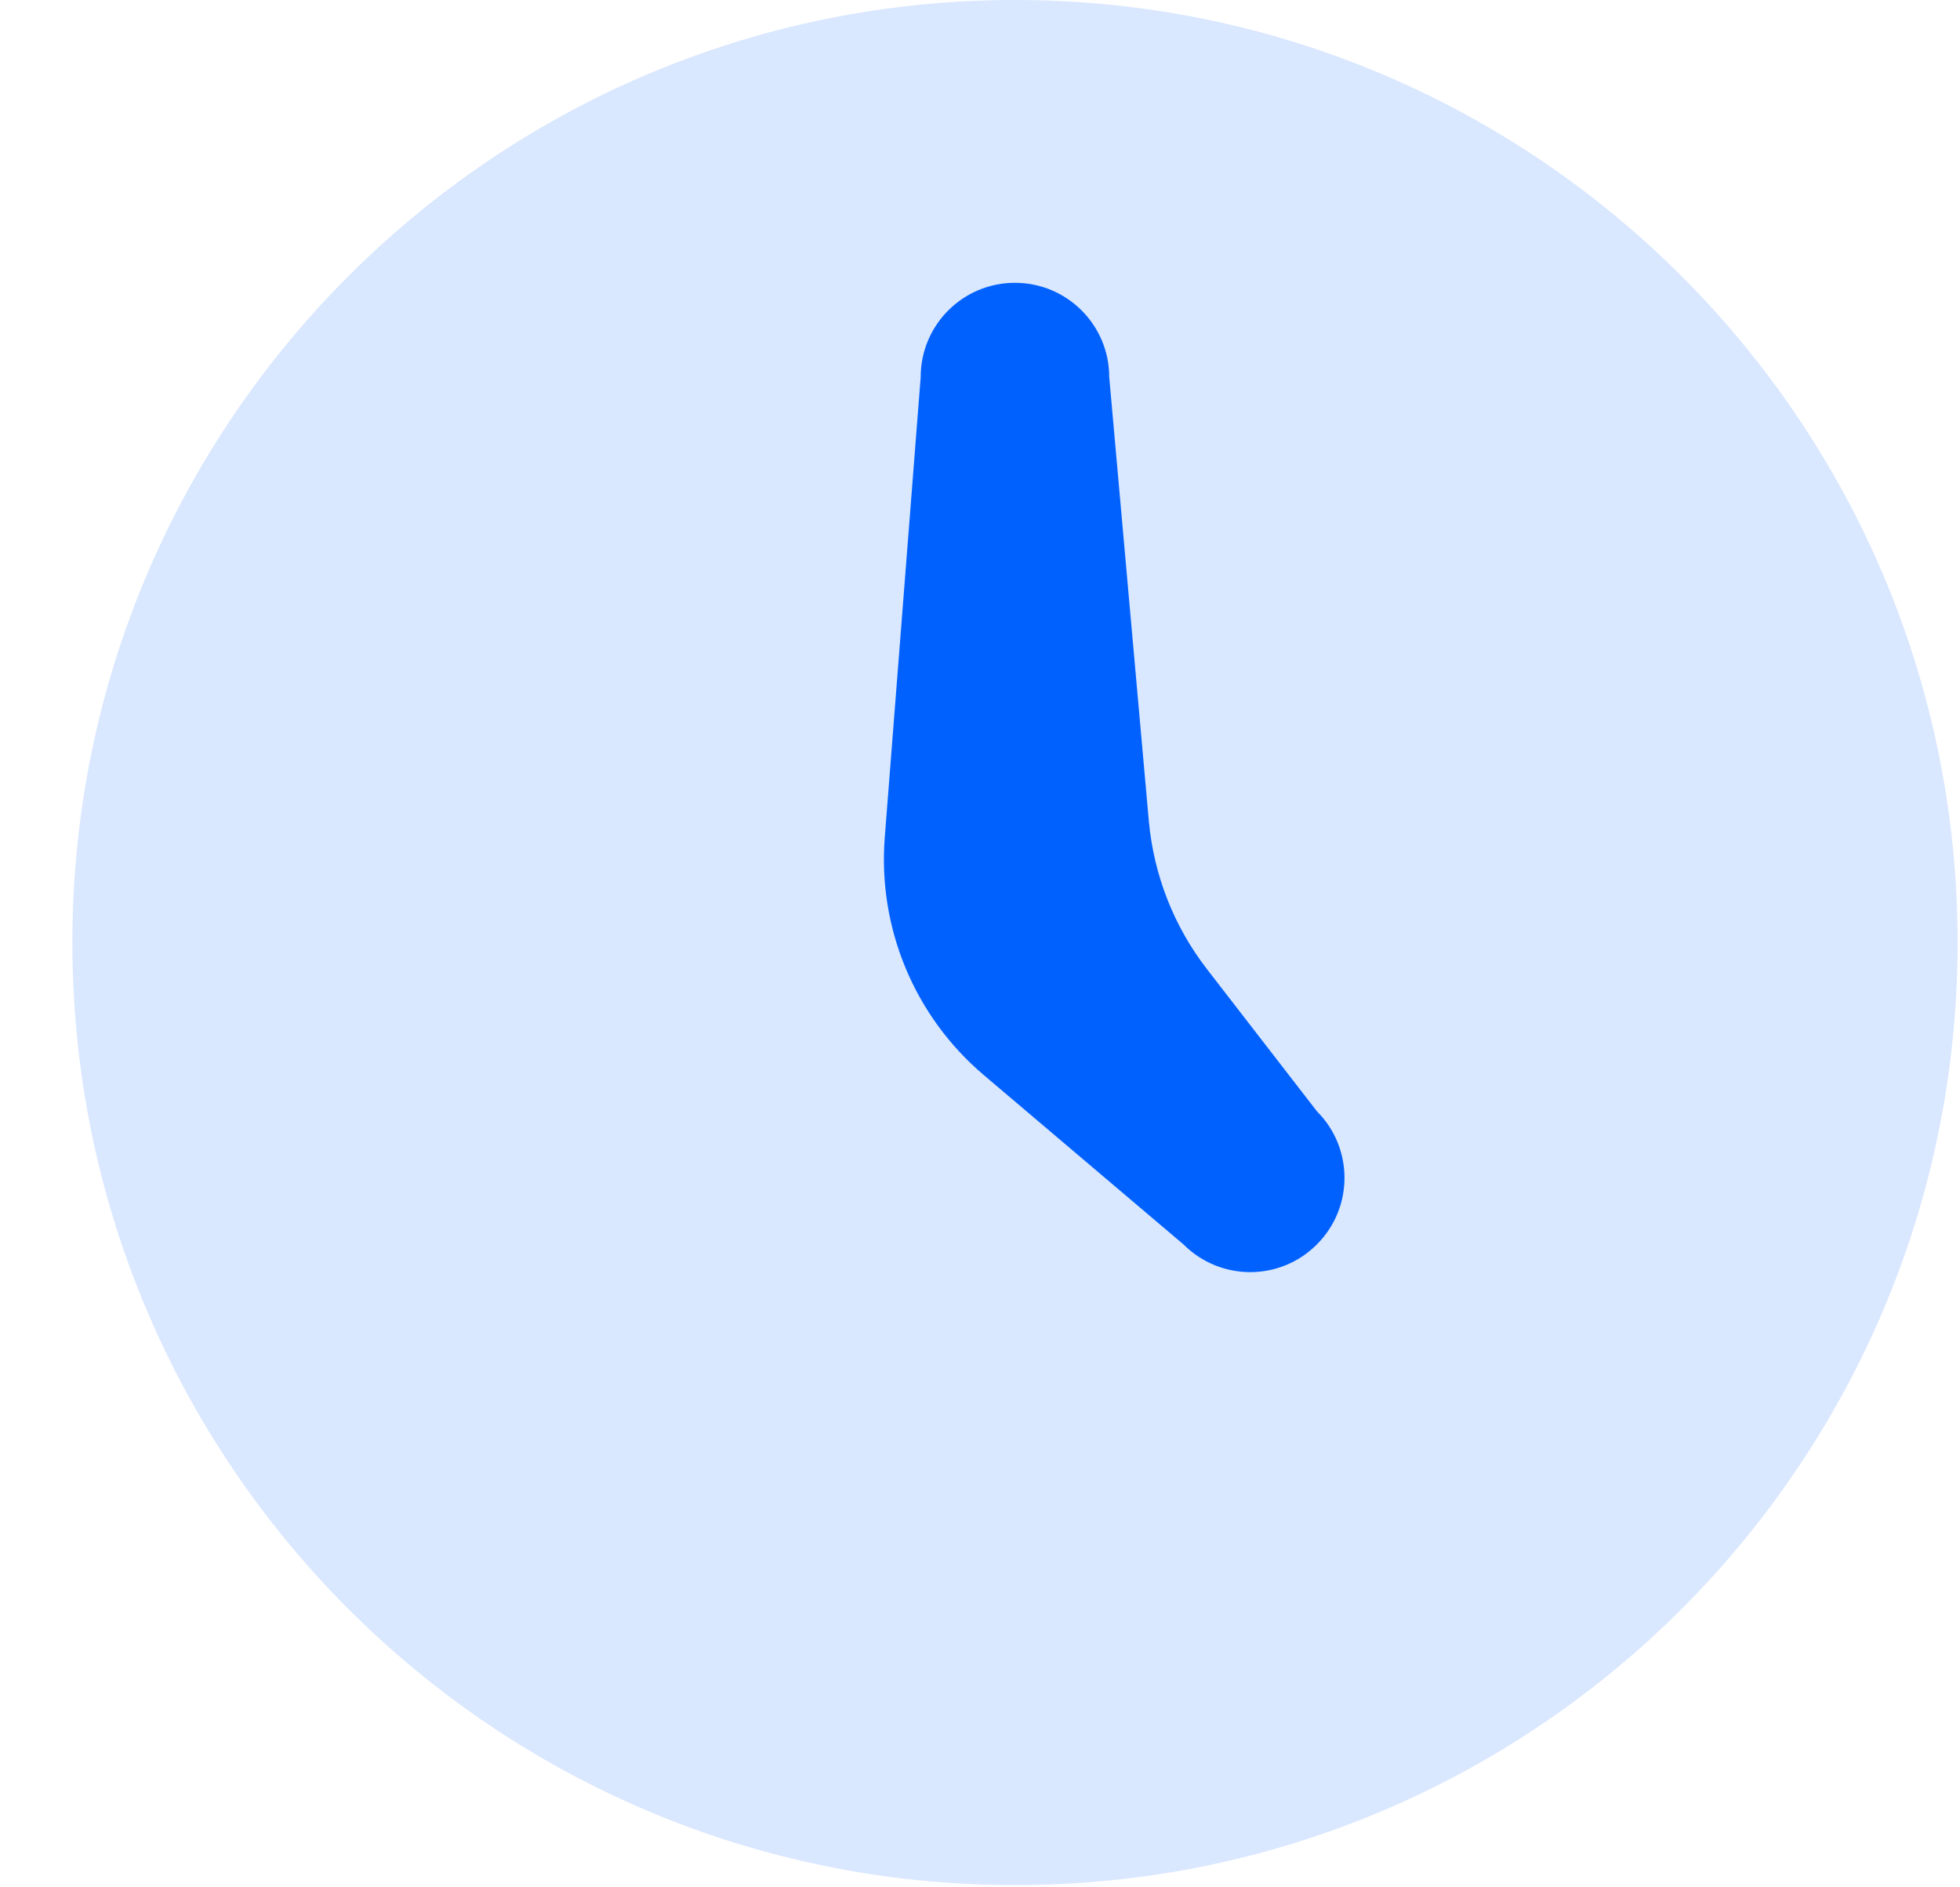
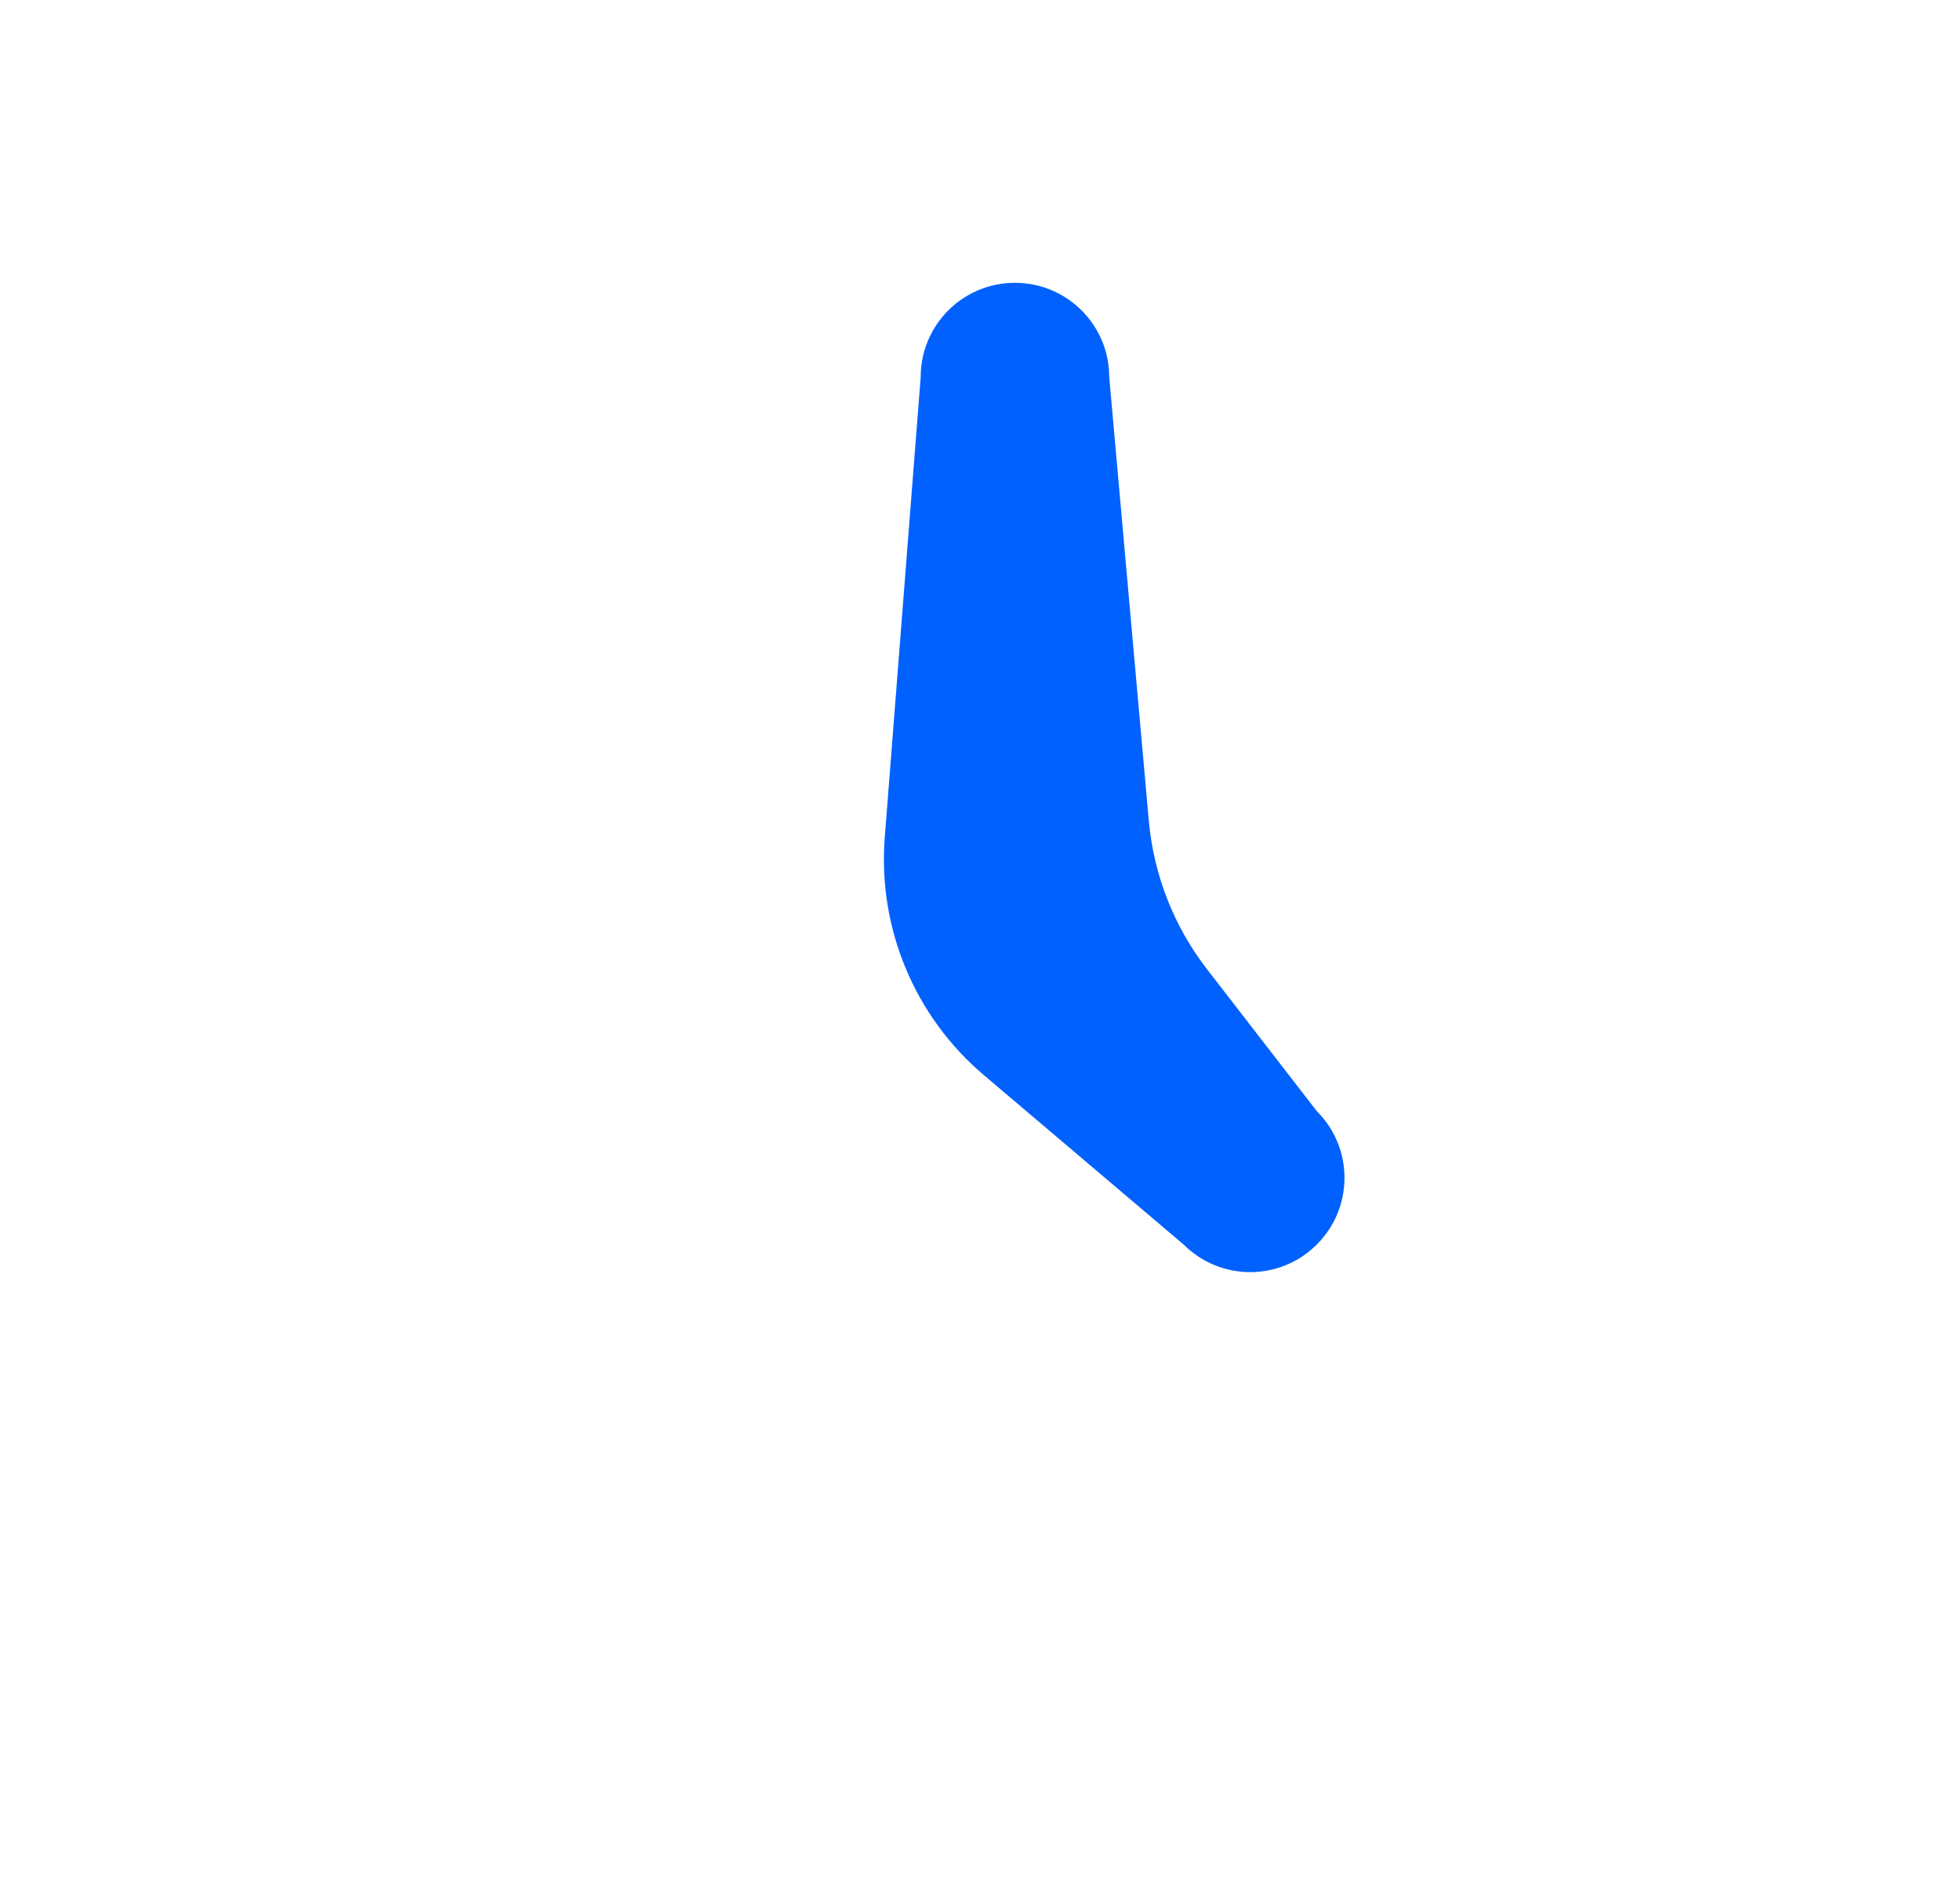
<svg xmlns="http://www.w3.org/2000/svg" width="27" height="26" viewBox="0 0 27 26" fill="none">
-   <path opacity="0.15" d="M13.982 25.97C21.153 25.97 26.967 20.156 26.967 12.985C26.967 5.814 21.153 0 13.982 0C6.81 0 0.997 5.814 0.997 12.985C0.997 20.156 6.81 25.97 13.982 25.97Z" fill="#0061FF" />
  <path d="M18.14 15.308L16.625 13.349C16.17 12.76 15.894 12.054 15.826 11.314L15.28 5.194C15.28 4.477 14.698 3.896 13.981 3.896C13.264 3.896 12.683 4.477 12.683 5.194L12.188 11.537C12.091 12.784 12.598 14.002 13.553 14.811L16.304 17.144C16.812 17.652 17.634 17.652 18.14 17.144C18.648 16.638 18.648 15.814 18.14 15.308Z" fill="#0061FF" />
</svg>